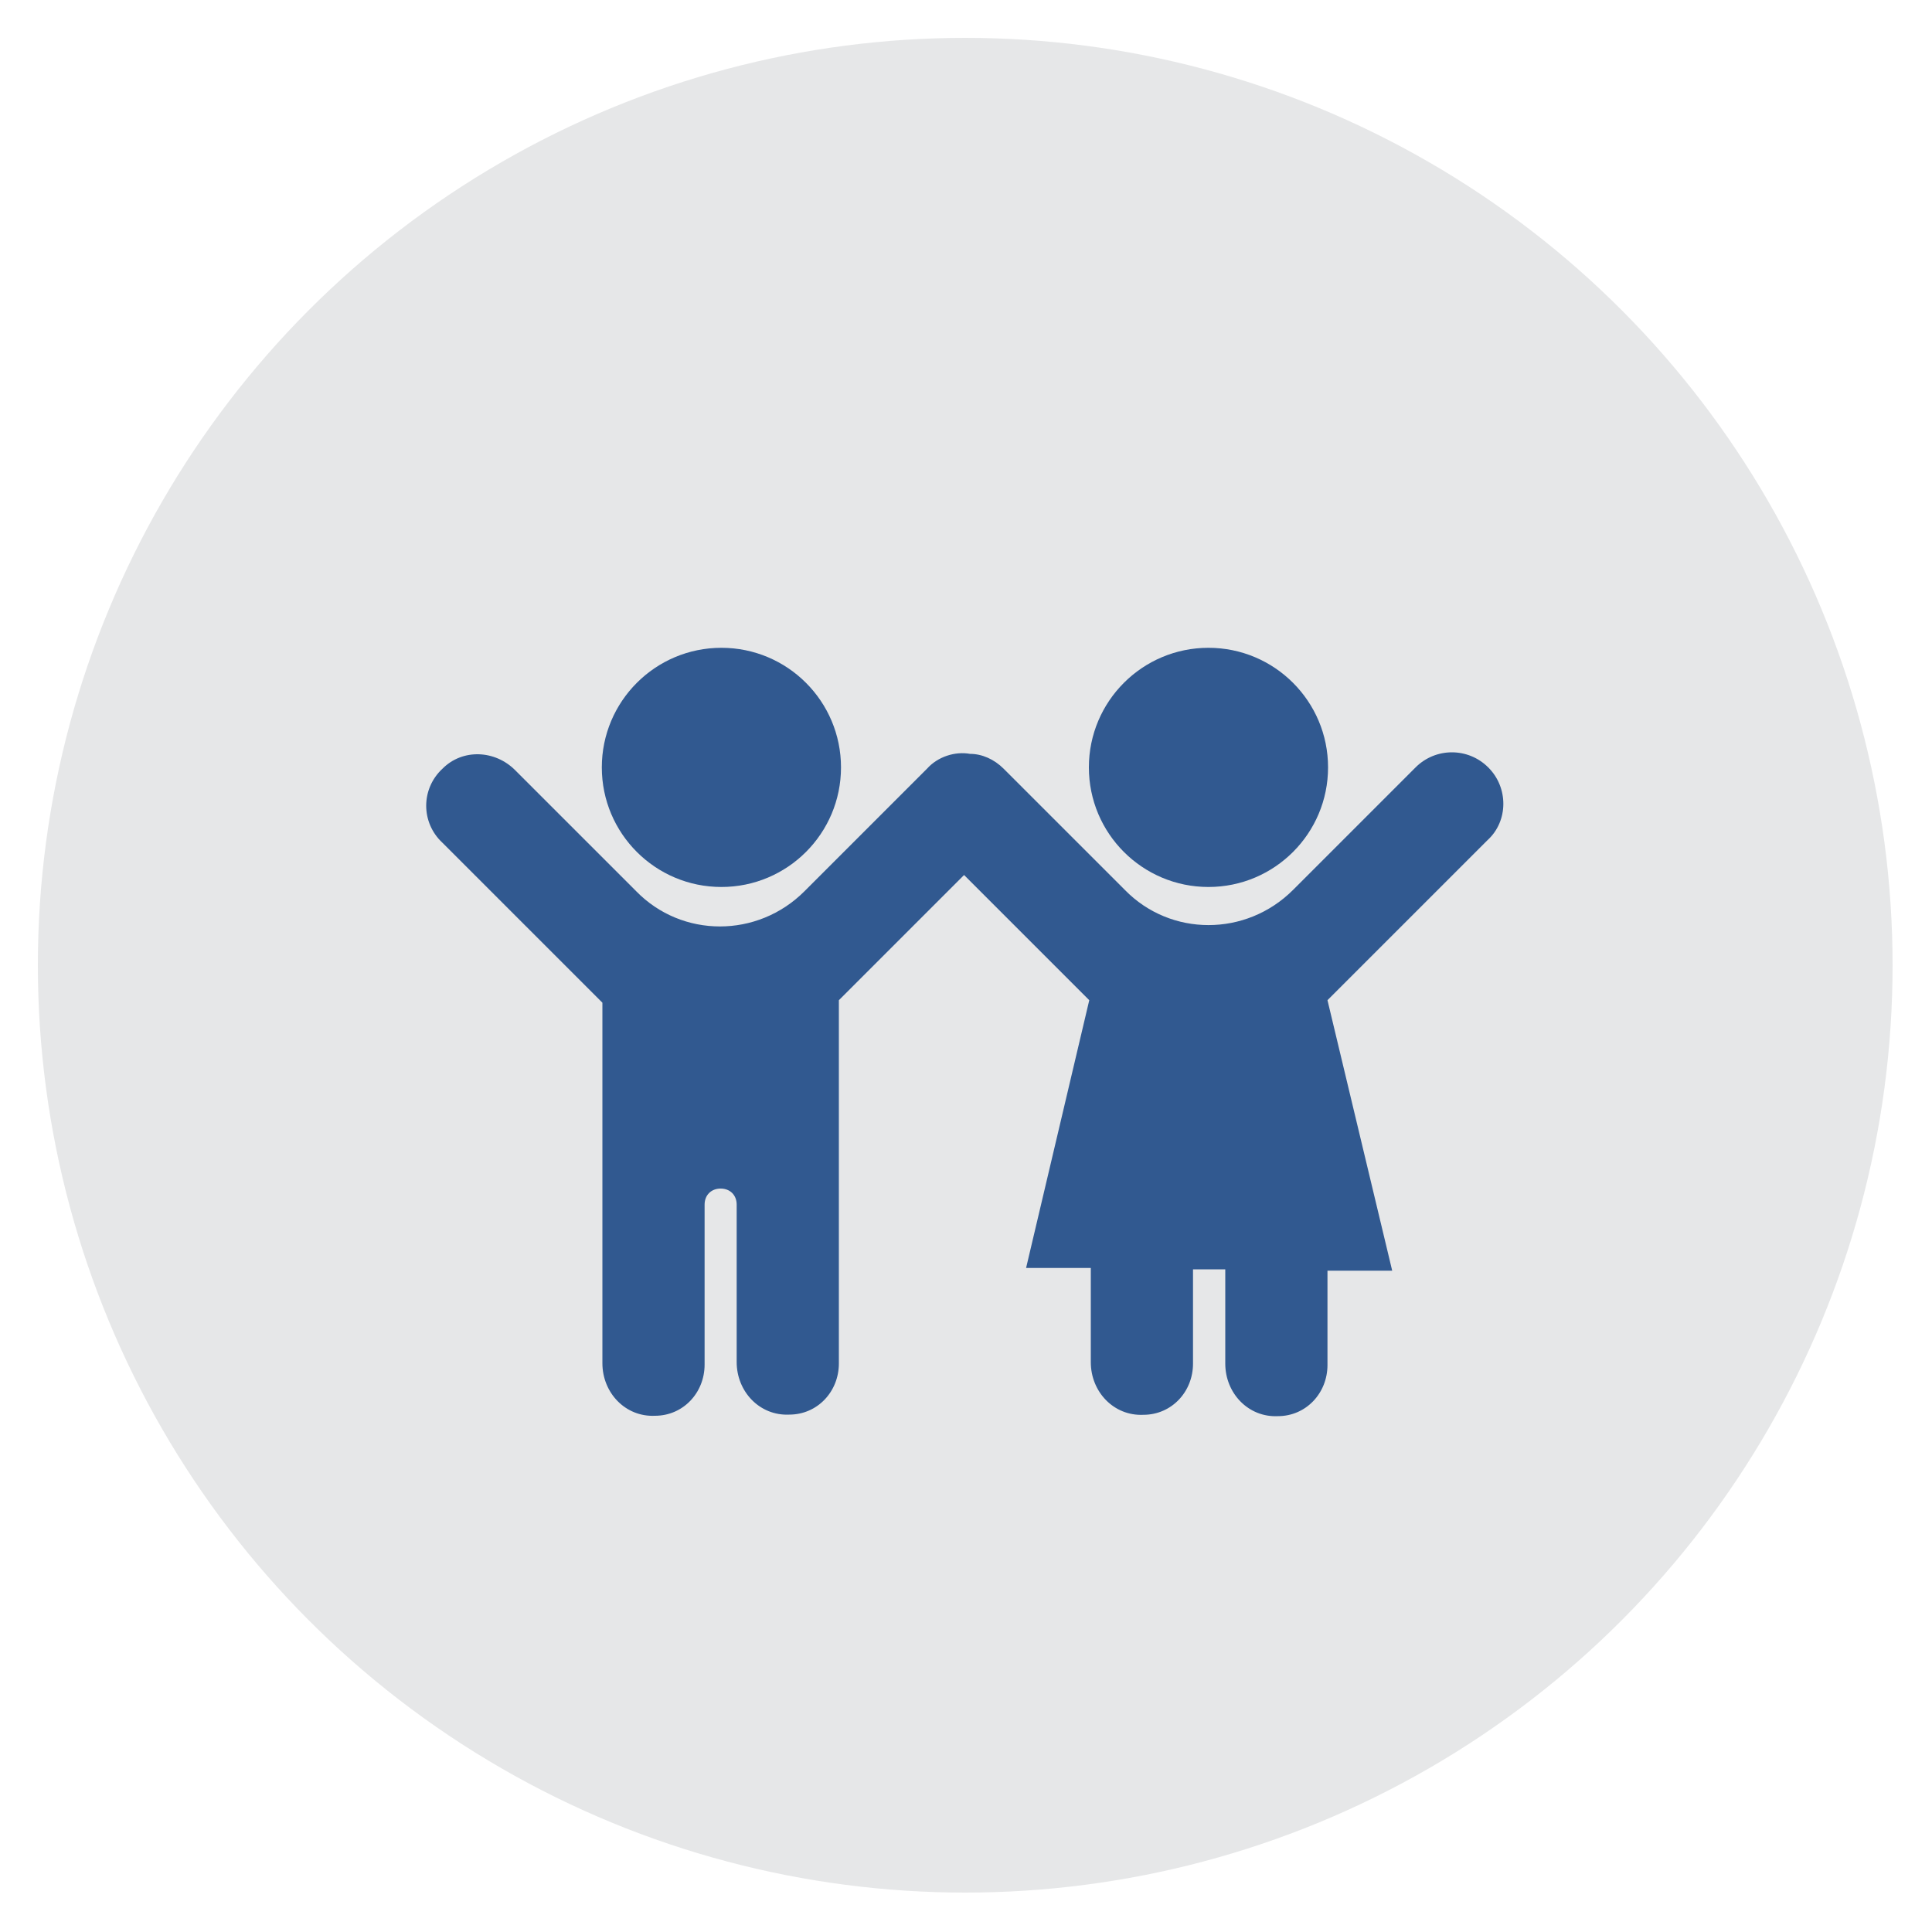
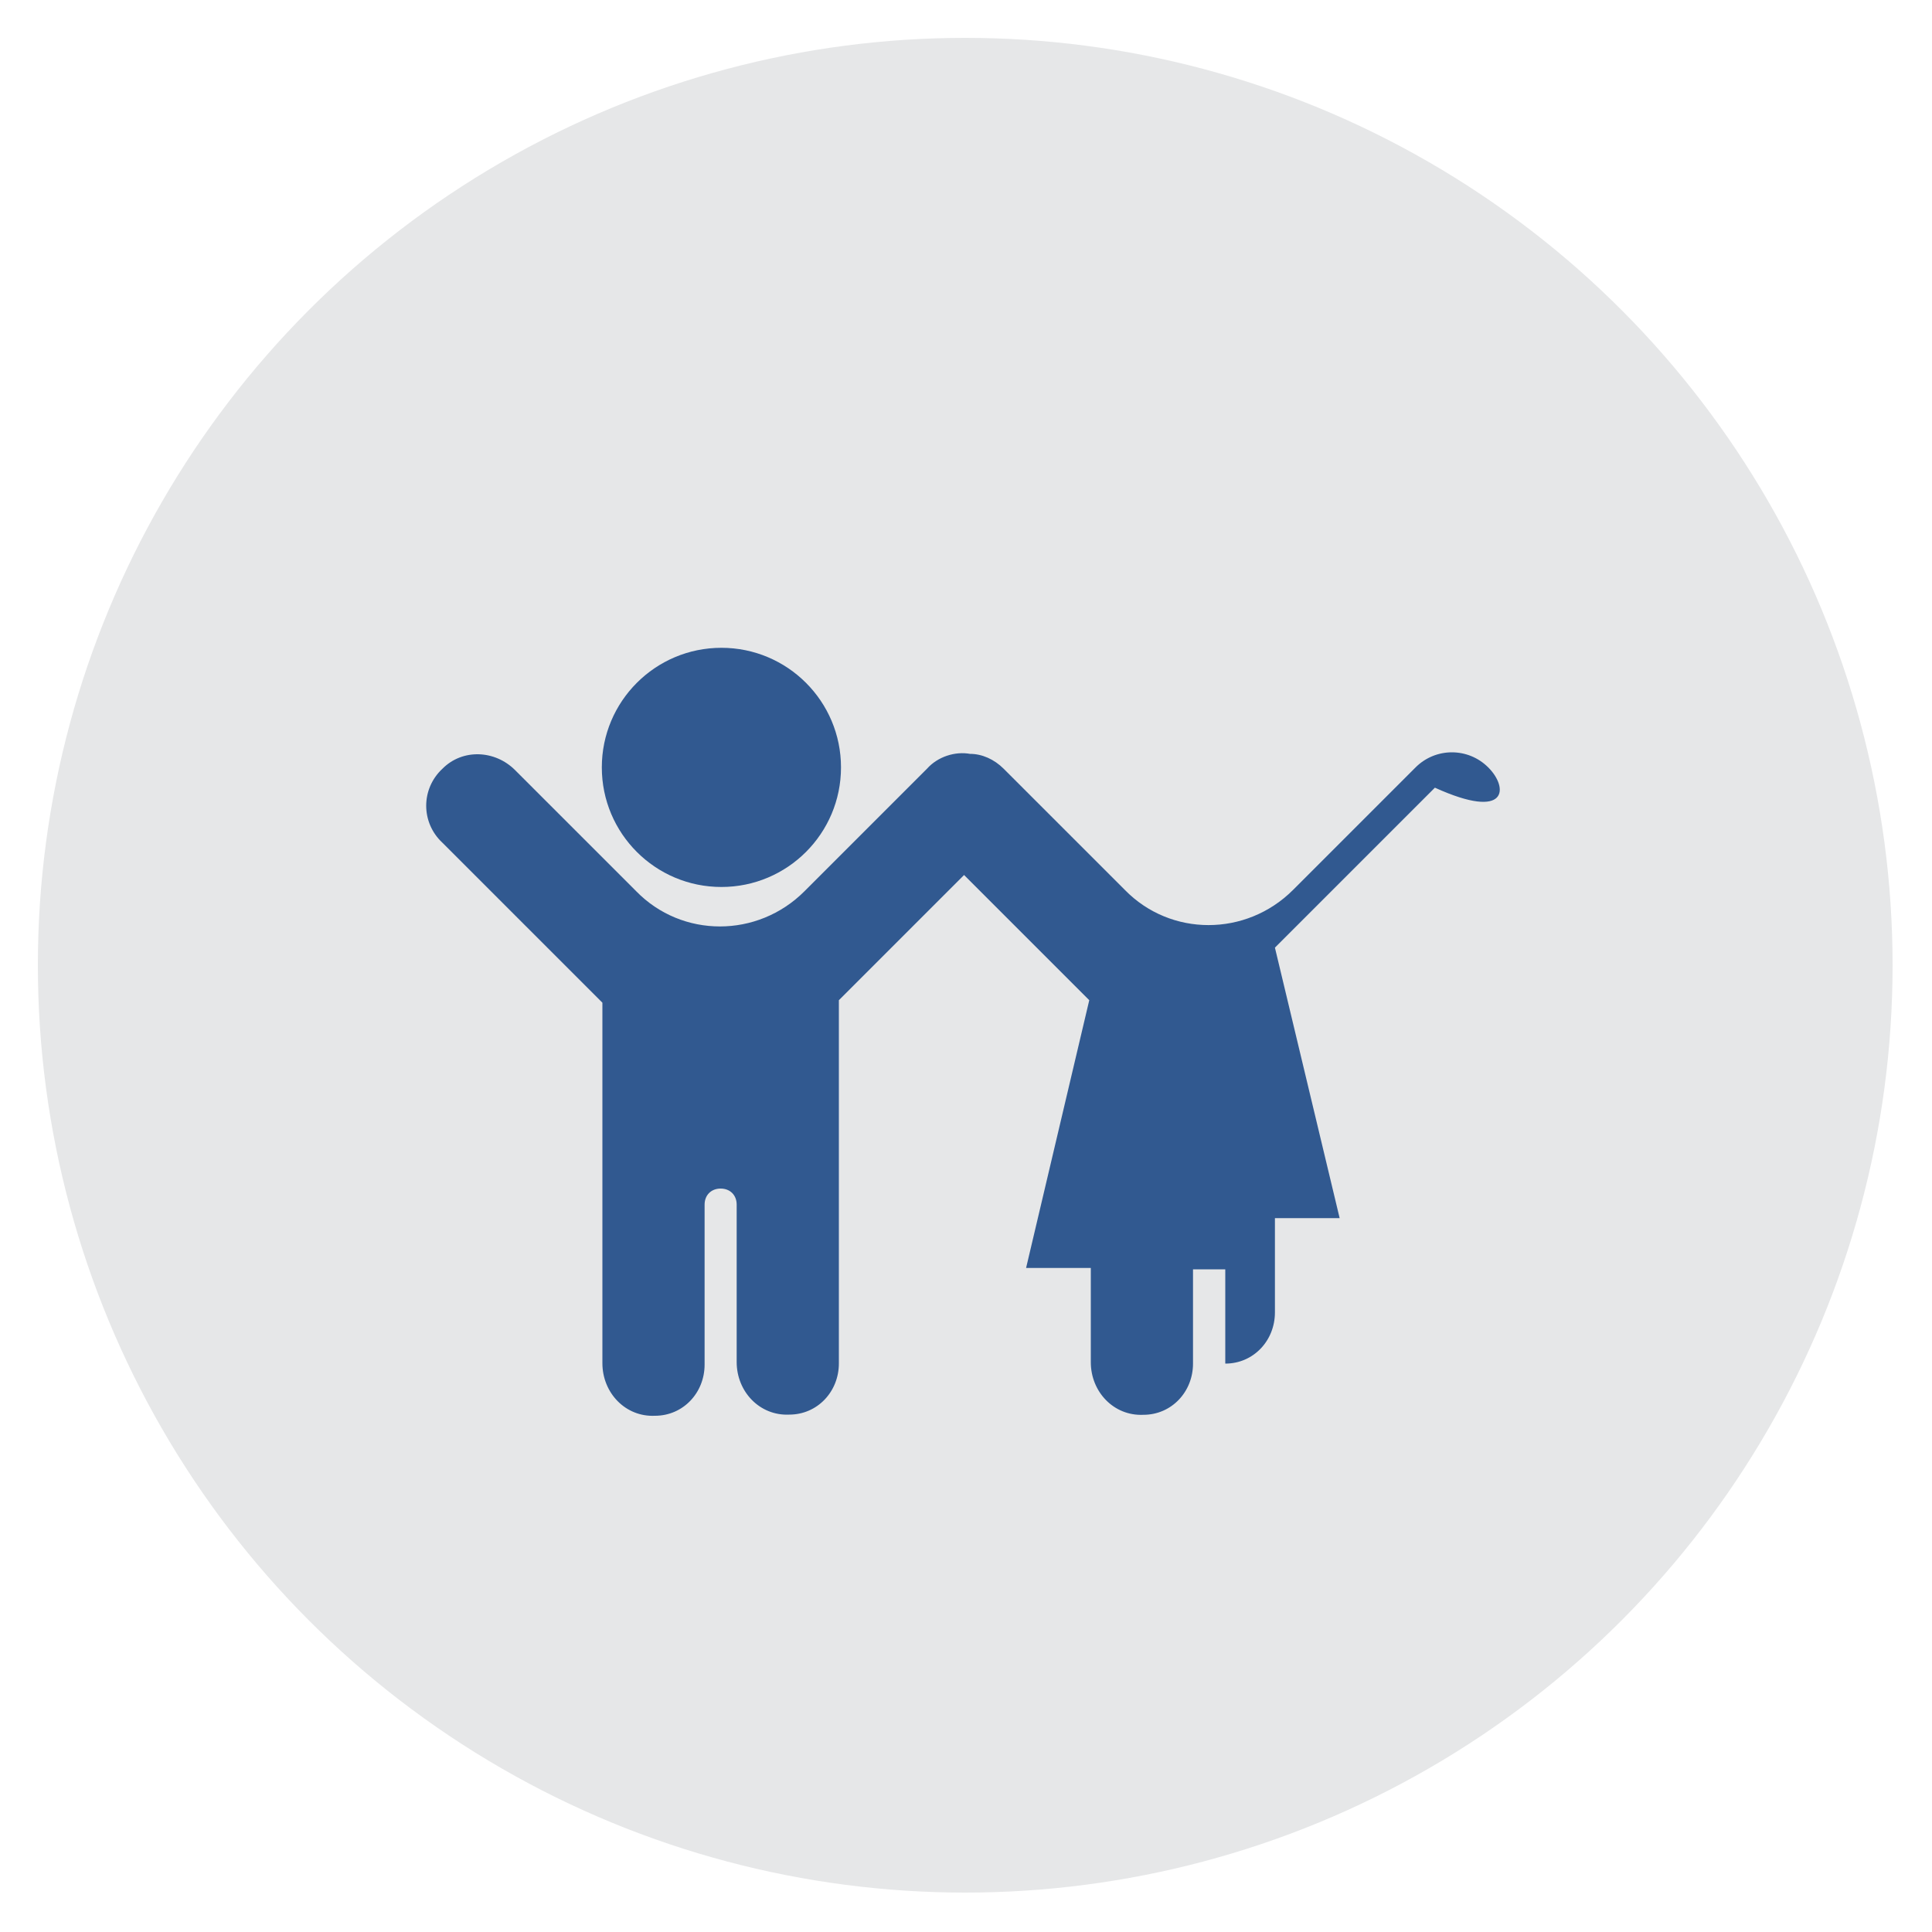
<svg xmlns="http://www.w3.org/2000/svg" version="1.1" id="Layer_1" x="0px" y="0px" viewBox="0 0 100 100" width="100" height="100" style="enable-background:new 0 0 100 100;" xml:space="preserve">
  <style type="text/css">
	.st0{fill:#E6E7E8;}
	.st1{fill:#315990;}
</style>
  <g>
    <circle class="st0" cx="49.96" cy="49.96" r="48" />
    <g>
      <circle class="st1" cx="37.34" cy="39.72" r="6.19" />
-       <circle class="st1" cx="62.55" cy="39.72" r="6.19" />
-       <path class="st1" d="M77.03,39.72L77.03,39.72c-1.04-1.04-2.72-1.04-3.76,0l-6.34,6.34c-2.43,2.43-6.34,2.43-8.71,0l-6.27-6.27    c-0.49-0.49-1.12-0.77-1.74-0.77c-0.77-0.14-1.67,0.14-2.23,0.77l-6.34,6.34c-2.43,2.43-6.34,2.43-8.71,0l-6.27-6.27    c-1.04-1.04-2.72-1.12-3.76-0.07c-1.12,1.04-1.12,2.79,0,3.83l8.28,8.28v18.66c0,1.53,1.19,2.79,2.72,2.72    c1.46,0,2.57-1.19,2.57-2.65v-8.28c0-0.49,0.34-0.83,0.83-0.83c0.49,0,0.83,0.34,0.83,0.83v8.15c0,1.53,1.19,2.79,2.72,2.72    c1.46,0,2.57-1.19,2.57-2.65v-18.8l6.48-6.48l6.48,6.48l-3.27,13.86h3.35v4.88c0,1.53,1.19,2.79,2.72,2.72    c1.46,0,2.57-1.19,2.57-2.65v-4.88h1.67v4.88c0,1.53,1.19,2.79,2.72,2.72c1.46,0,2.57-1.19,2.57-2.65v-4.88h3.35l-3.35-14    l8.28-8.28C78.08,42.5,78.08,40.76,77.03,39.72z" />
+       <path class="st1" d="M77.03,39.72L77.03,39.72c-1.04-1.04-2.72-1.04-3.76,0l-6.34,6.34c-2.43,2.43-6.34,2.43-8.71,0l-6.27-6.27    c-0.49-0.49-1.12-0.77-1.74-0.77c-0.77-0.14-1.67,0.14-2.23,0.77l-6.34,6.34c-2.43,2.43-6.34,2.43-8.71,0l-6.27-6.27    c-1.04-1.04-2.72-1.12-3.76-0.07c-1.12,1.04-1.12,2.79,0,3.83l8.28,8.28v18.66c0,1.53,1.19,2.79,2.72,2.72    c1.46,0,2.57-1.19,2.57-2.65v-8.28c0-0.49,0.34-0.83,0.83-0.83c0.49,0,0.83,0.34,0.83,0.83v8.15c0,1.53,1.19,2.79,2.72,2.72    c1.46,0,2.57-1.19,2.57-2.65v-18.8l6.48-6.48l6.48,6.48l-3.27,13.86h3.35v4.88c0,1.53,1.19,2.79,2.72,2.72    c1.46,0,2.57-1.19,2.57-2.65v-4.88h1.67v4.88c1.46,0,2.57-1.19,2.57-2.65v-4.88h3.35l-3.35-14    l8.28-8.28C78.08,42.5,78.08,40.76,77.03,39.72z" />
    </g>
  </g>
</svg>